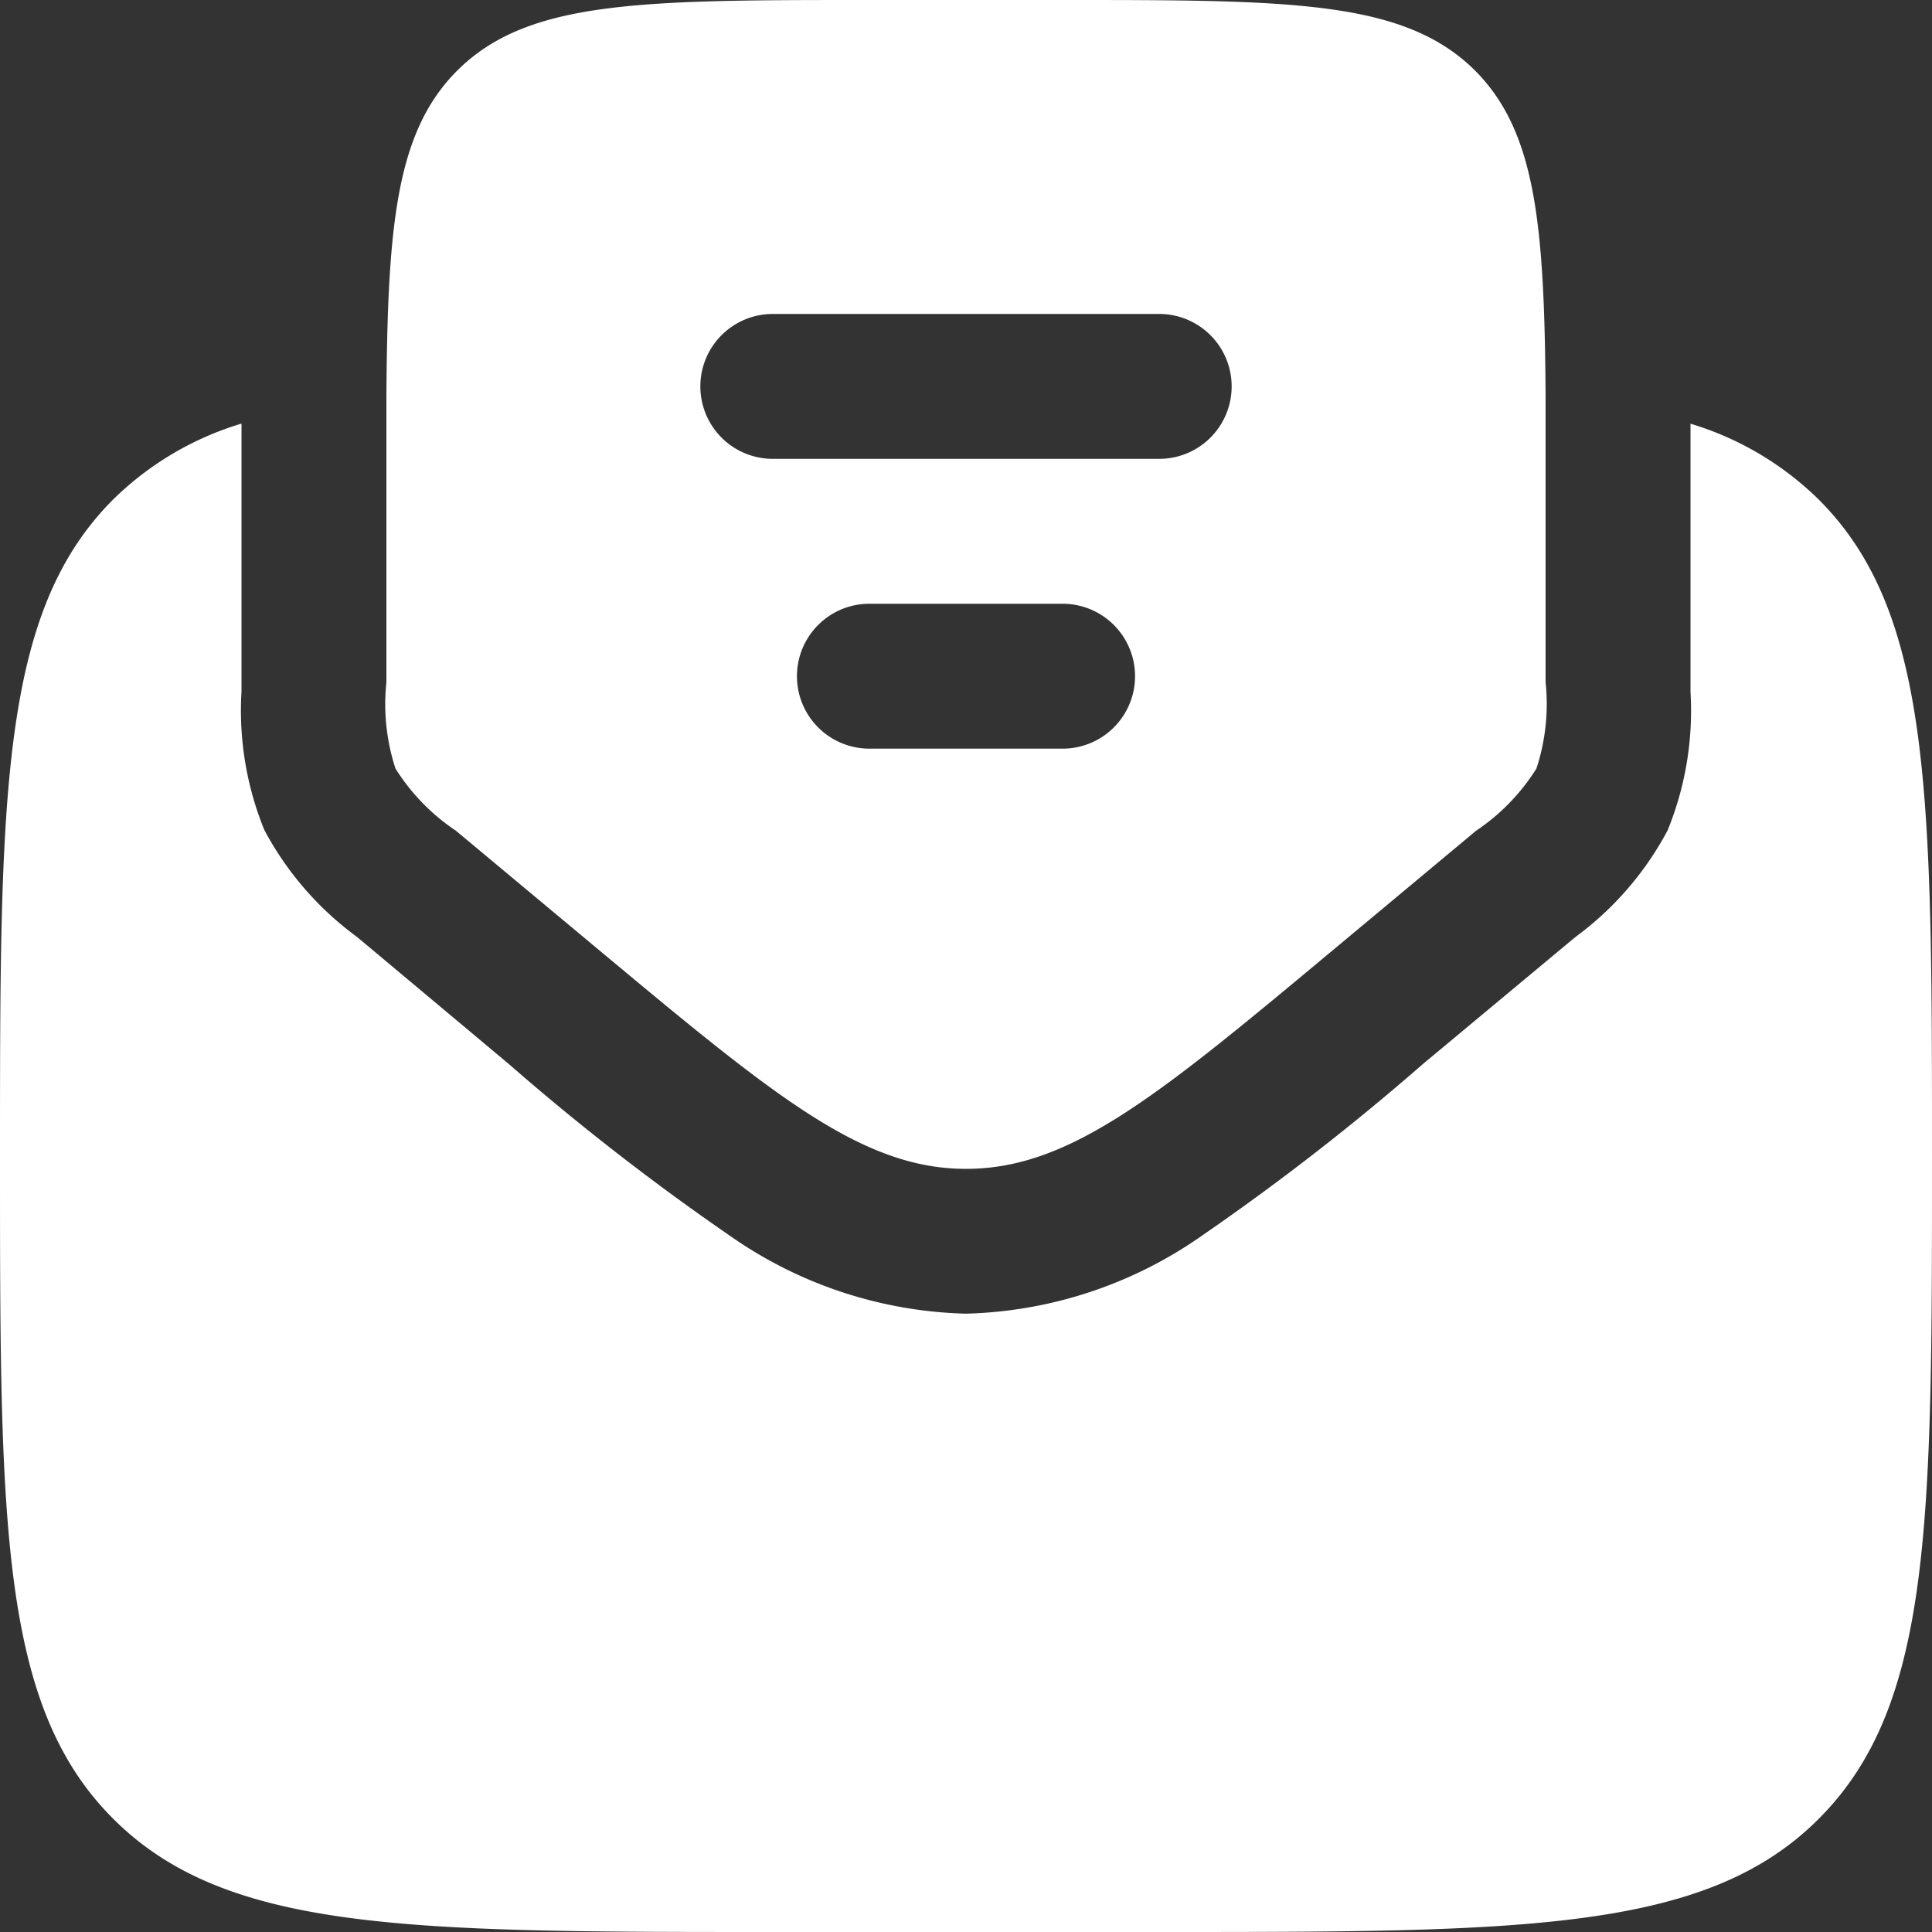
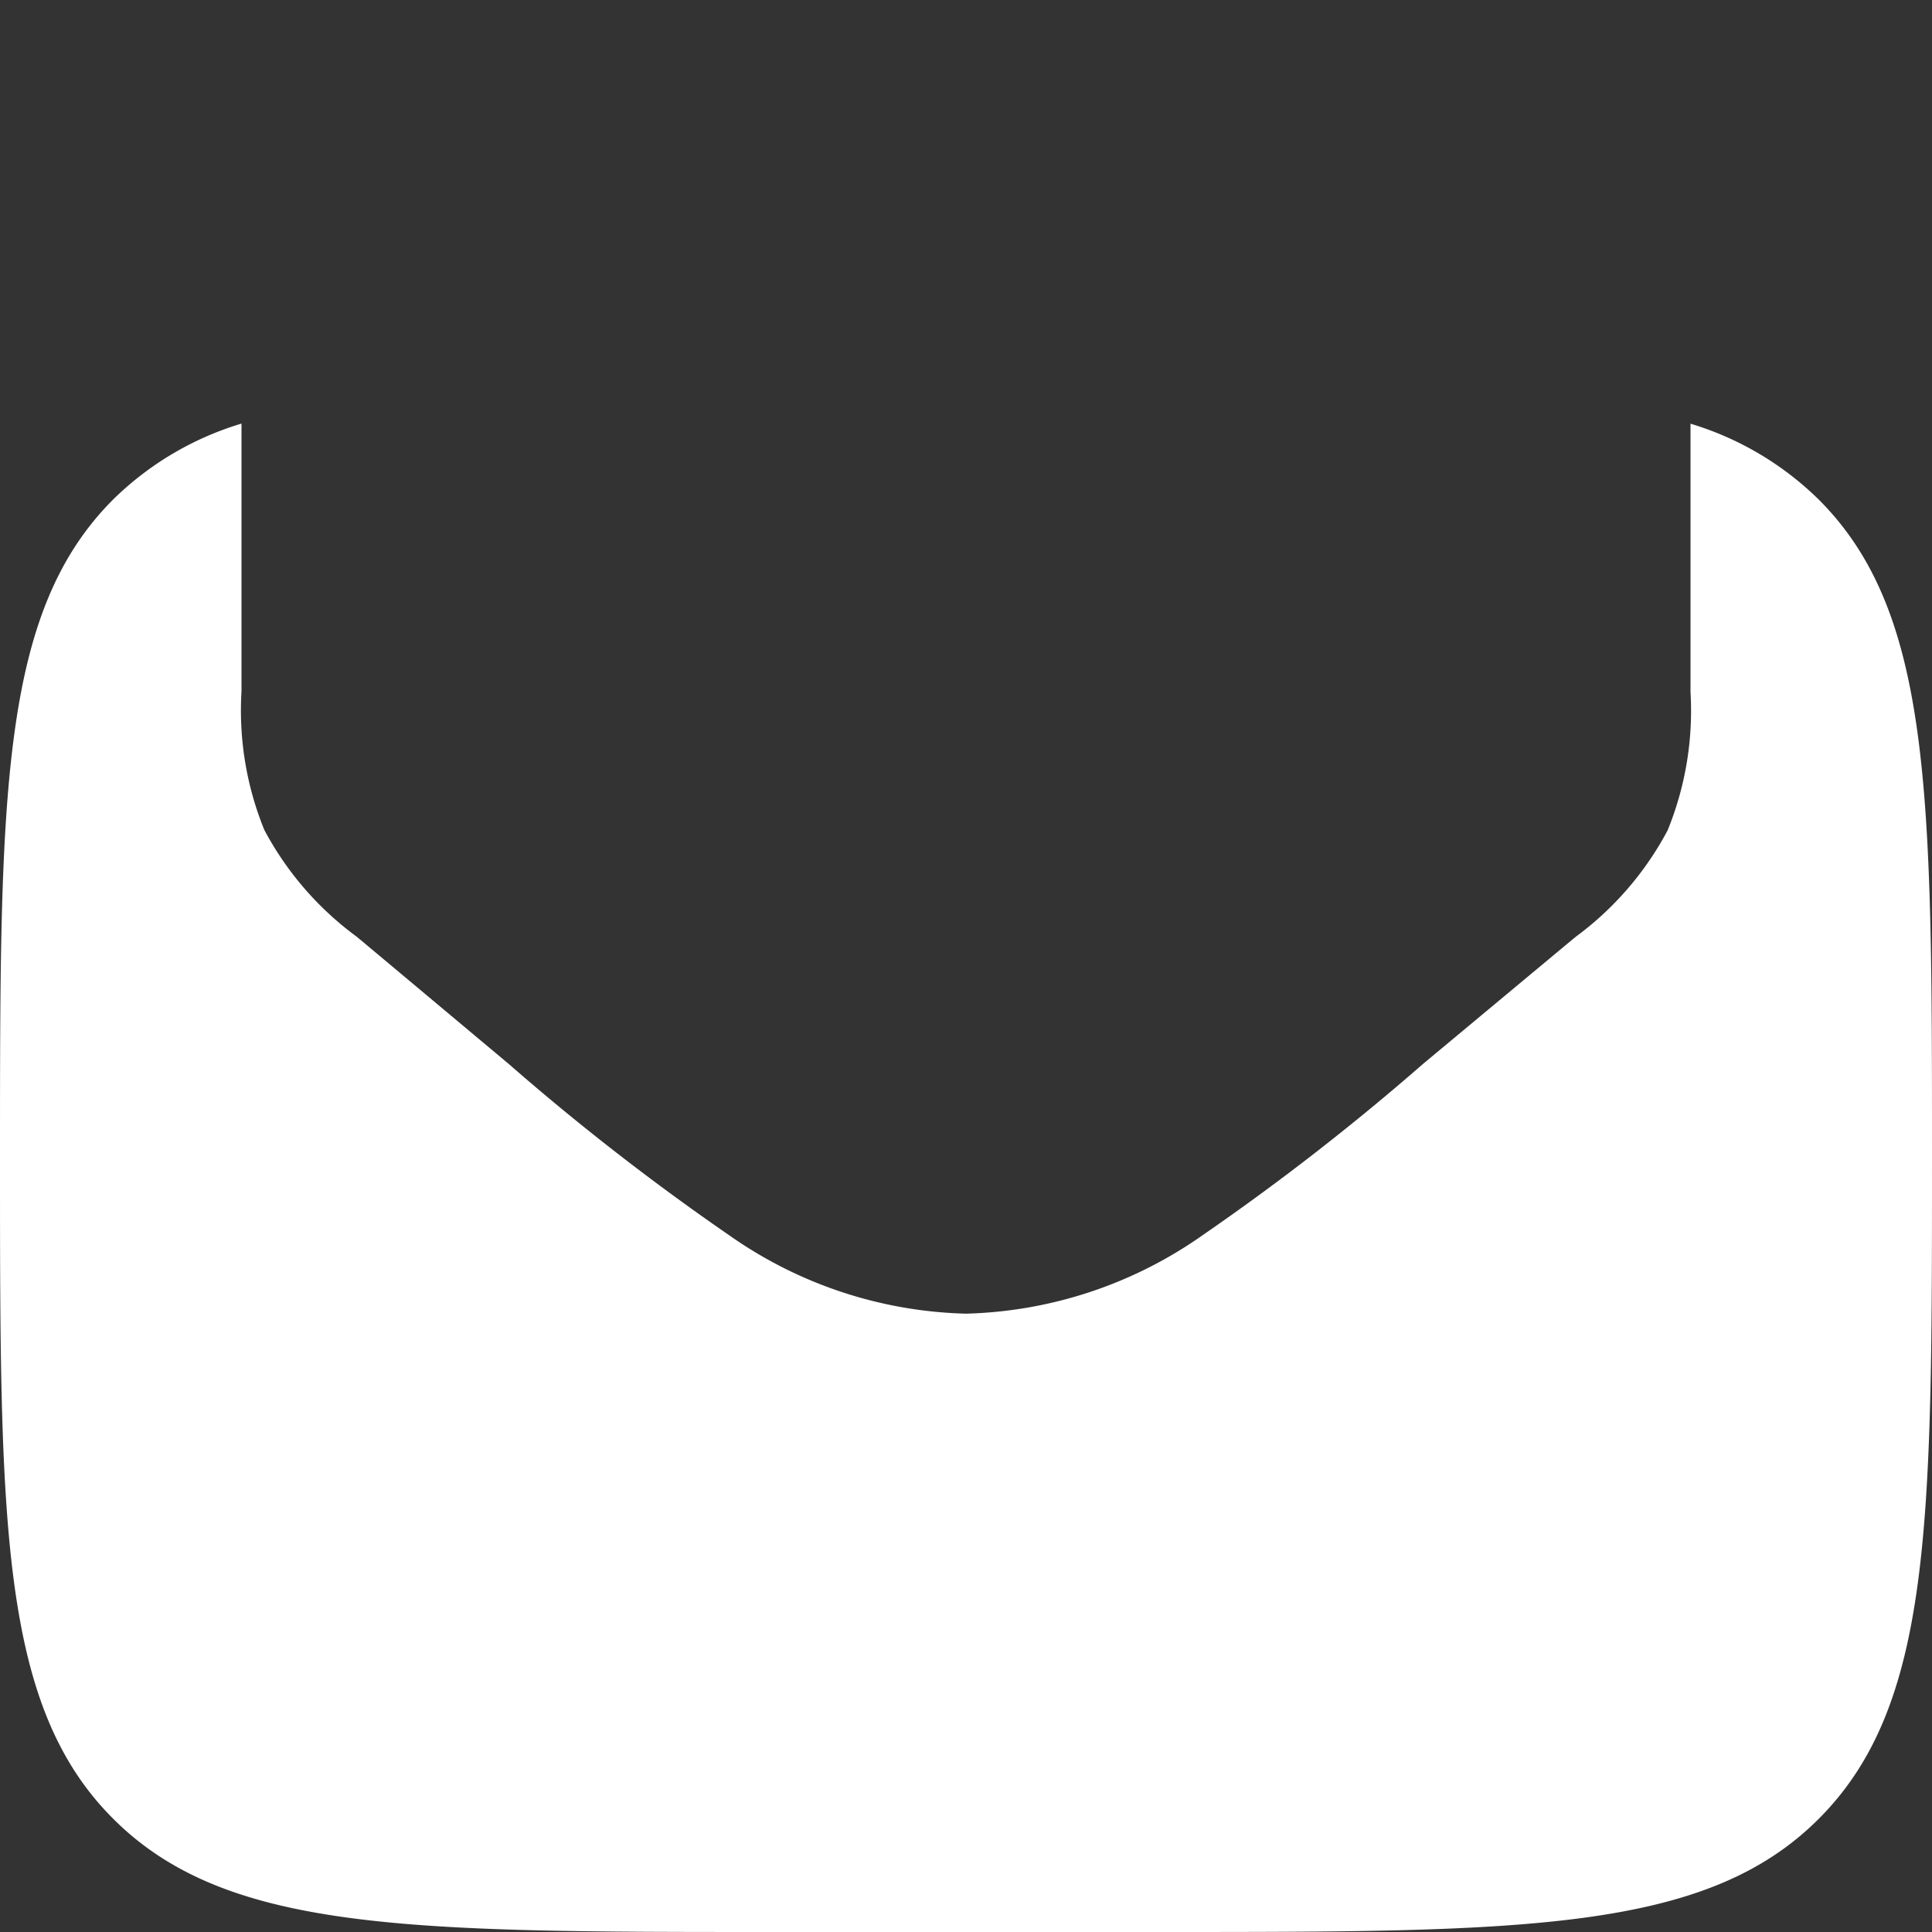
<svg xmlns="http://www.w3.org/2000/svg" width="20" height="20" viewBox="0 0 20 20">
  <rect x="0" y="0" width="20" height="20" fill="#333333" stroke="none" />
  <g id="letter-opened-svgrepo-com" transform="translate(-2 -2)">
    <path id="Tracé_1" data-name="Tracé 1" d="M10,22h4c3.771,0,5.657,0,6.828-1.172S22,17.771,22,14s0-5.657-1.172-6.828A3.211,3.211,0,0,0,19.5,6.386q0,.254,0,.519V9.063c0,.029,0,.061,0,.1a3.277,3.277,0,0,1-.237,1.433,3.276,3.276,0,0,1-.949,1.1l-.074.061-1.507,1.255a25.326,25.326,0,0,1-2.284,1.775,4.448,4.448,0,0,1-2.45.812,4.448,4.448,0,0,1-2.451-.812,25.317,25.317,0,0,1-2.284-1.775L5.759,11.752l-.074-.061a3.277,3.277,0,0,1-.949-1.1A3.276,3.276,0,0,1,4.5,9.159c0-.034,0-.066,0-.1V6.905q0-.265,0-.52a3.212,3.212,0,0,0-1.329.786C2,8.343,2,10.229,2,14s0,5.657,1.172,6.828S6.229,22,10,22Z" fill="#ffffff" />
-     <path id="Tracé_2" data-name="Tracé 2" d="M6.72,10.6l1.439,1.2c1.837,1.531,2.755,2.3,3.841,2.3s2-.765,3.841-2.3l1.439-1.2a2.146,2.146,0,0,0,.625-.644A2.147,2.147,0,0,0,18,9.063V7c0-.321,0-.619,0-.9-.012-1.771-.1-2.737-.73-3.369C16.536,2,15.357,2,13,2H11c-2.357,0-3.536,0-4.268.732C6.1,3.365,6.012,4.331,6,6.1c0,.279,0,.578,0,.9V9.063a2.146,2.146,0,0,0,.094.893A2.146,2.146,0,0,0,6.72,10.6ZM9.25,6A.75.75,0,0,1,10,5.25h4a.75.75,0,0,1,0,1.5H10A.75.75,0,0,1,9.25,6Zm1,3A.75.75,0,0,1,11,8.25h2a.75.75,0,0,1,0,1.5H11A.75.75,0,0,1,10.25,9Z" fill="#ffffff" fill-rule="evenodd" />
  </g>
</svg>